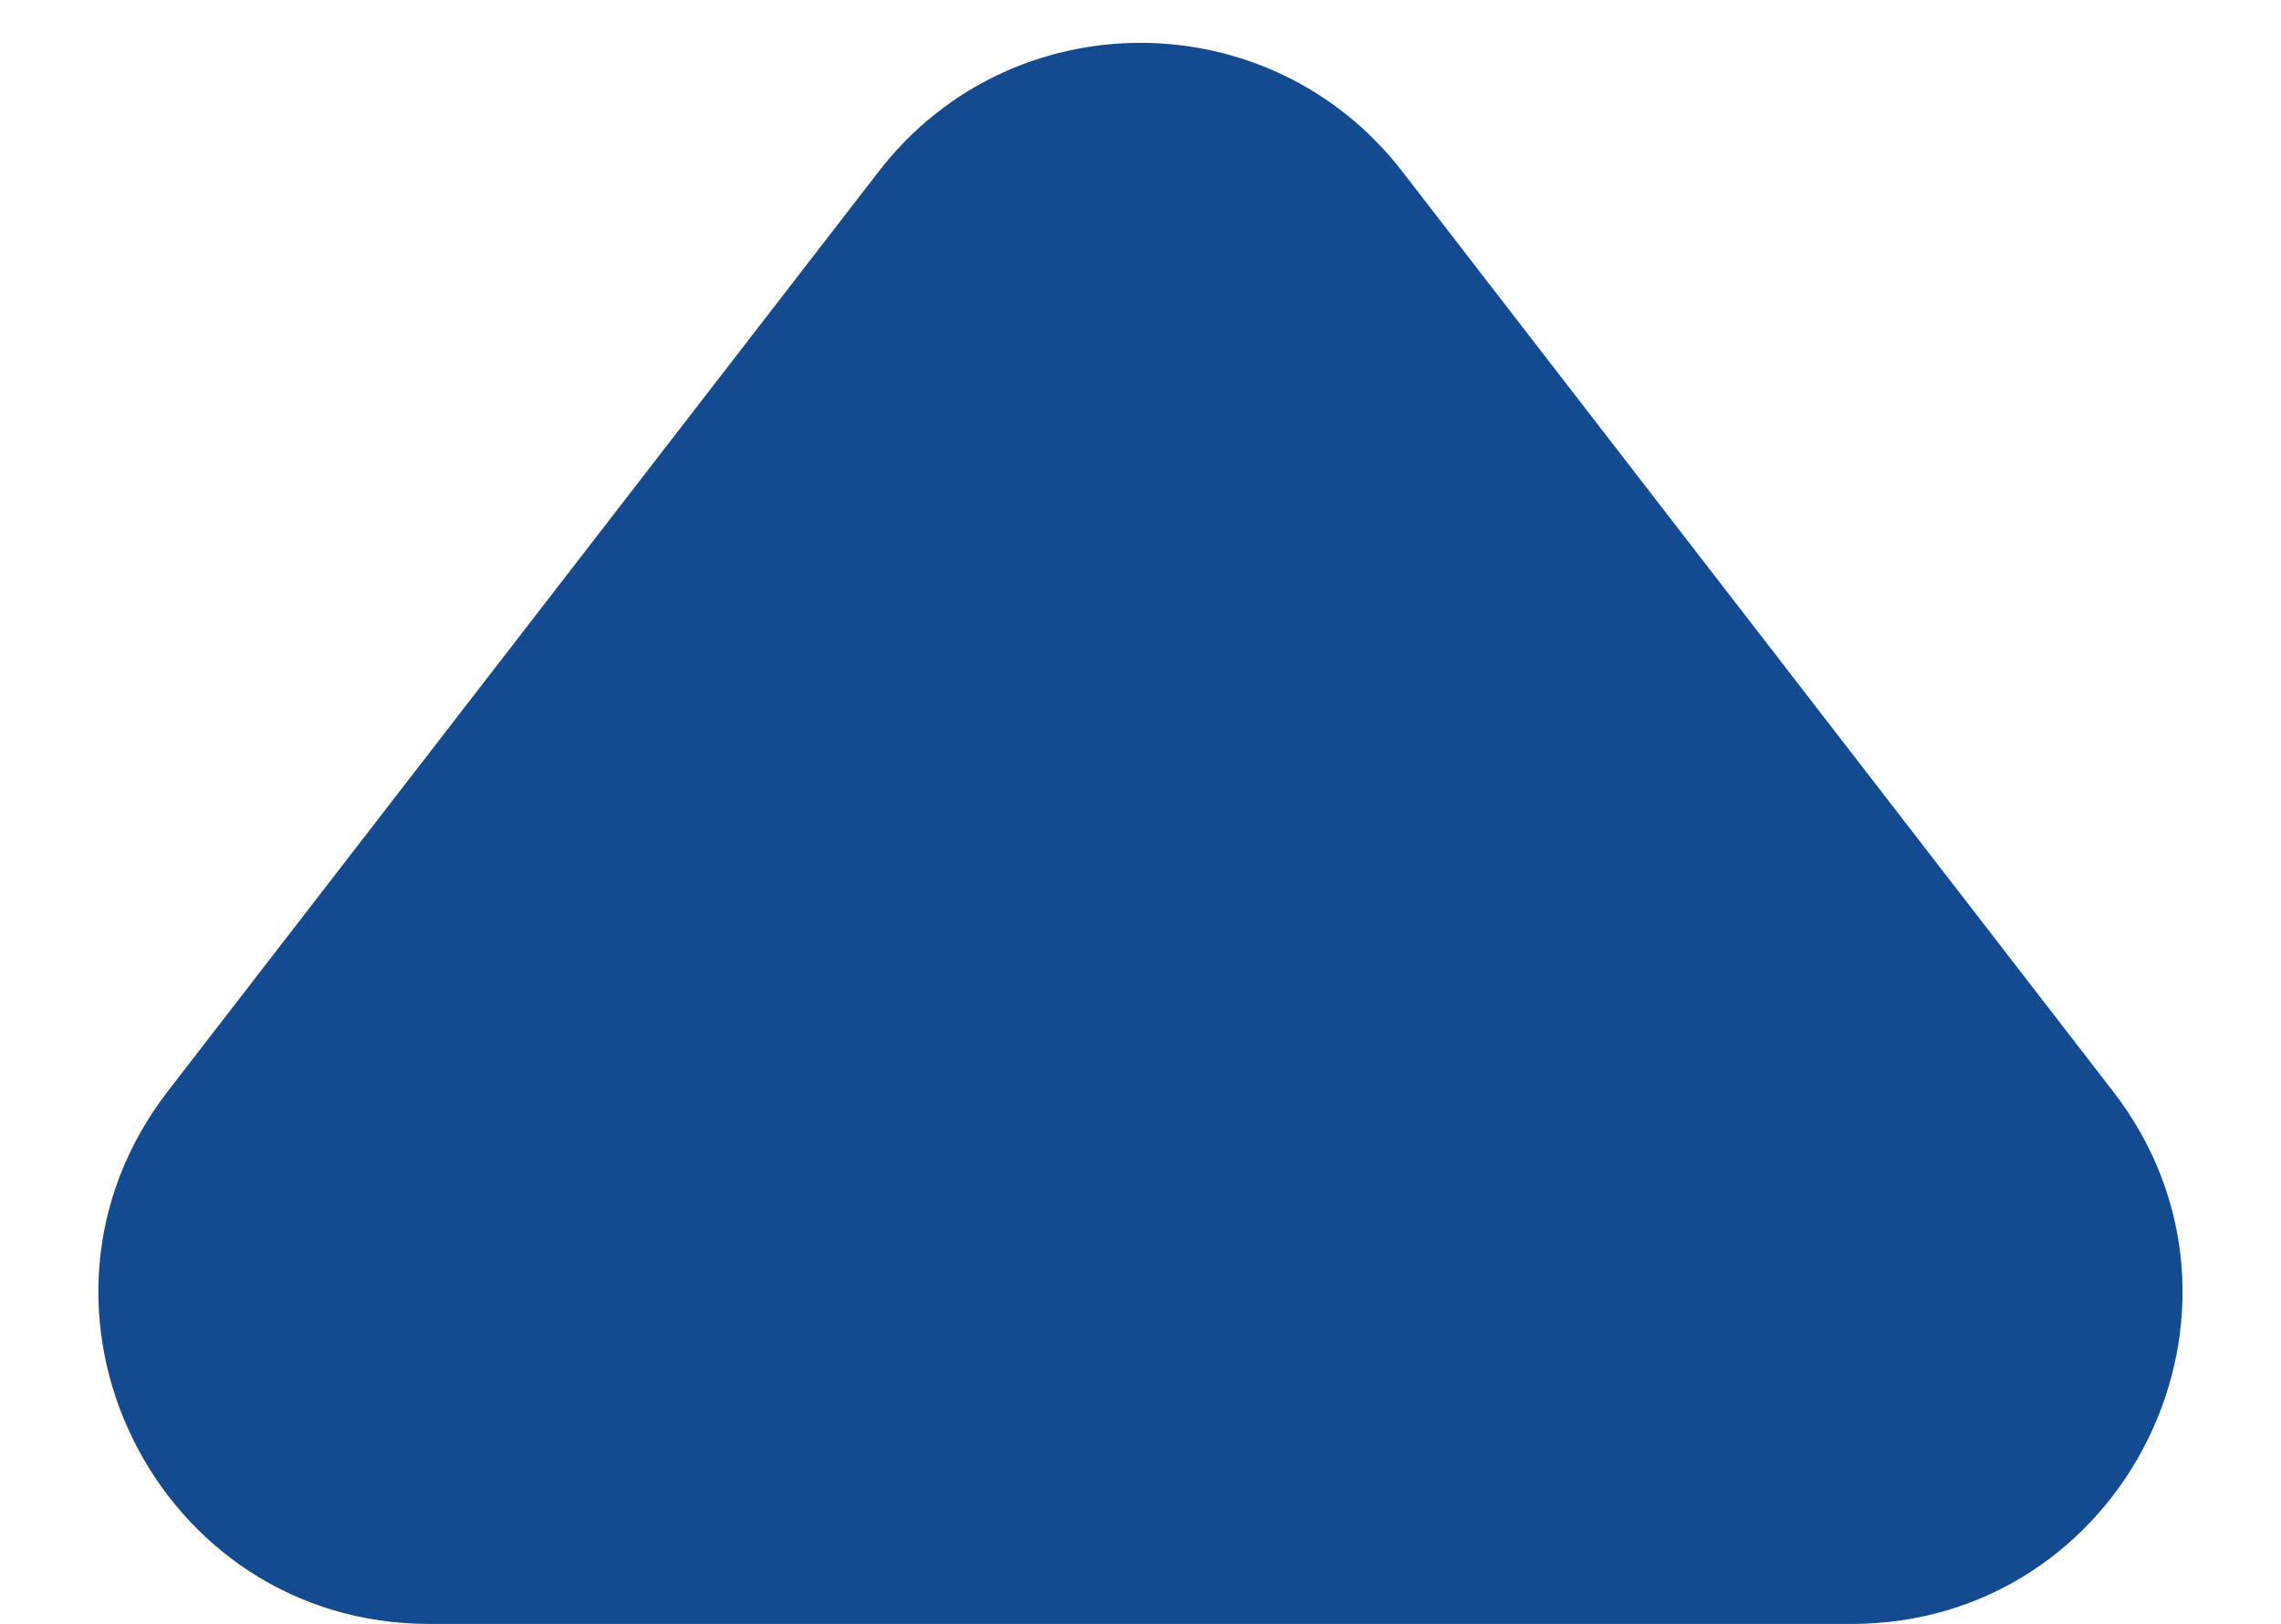
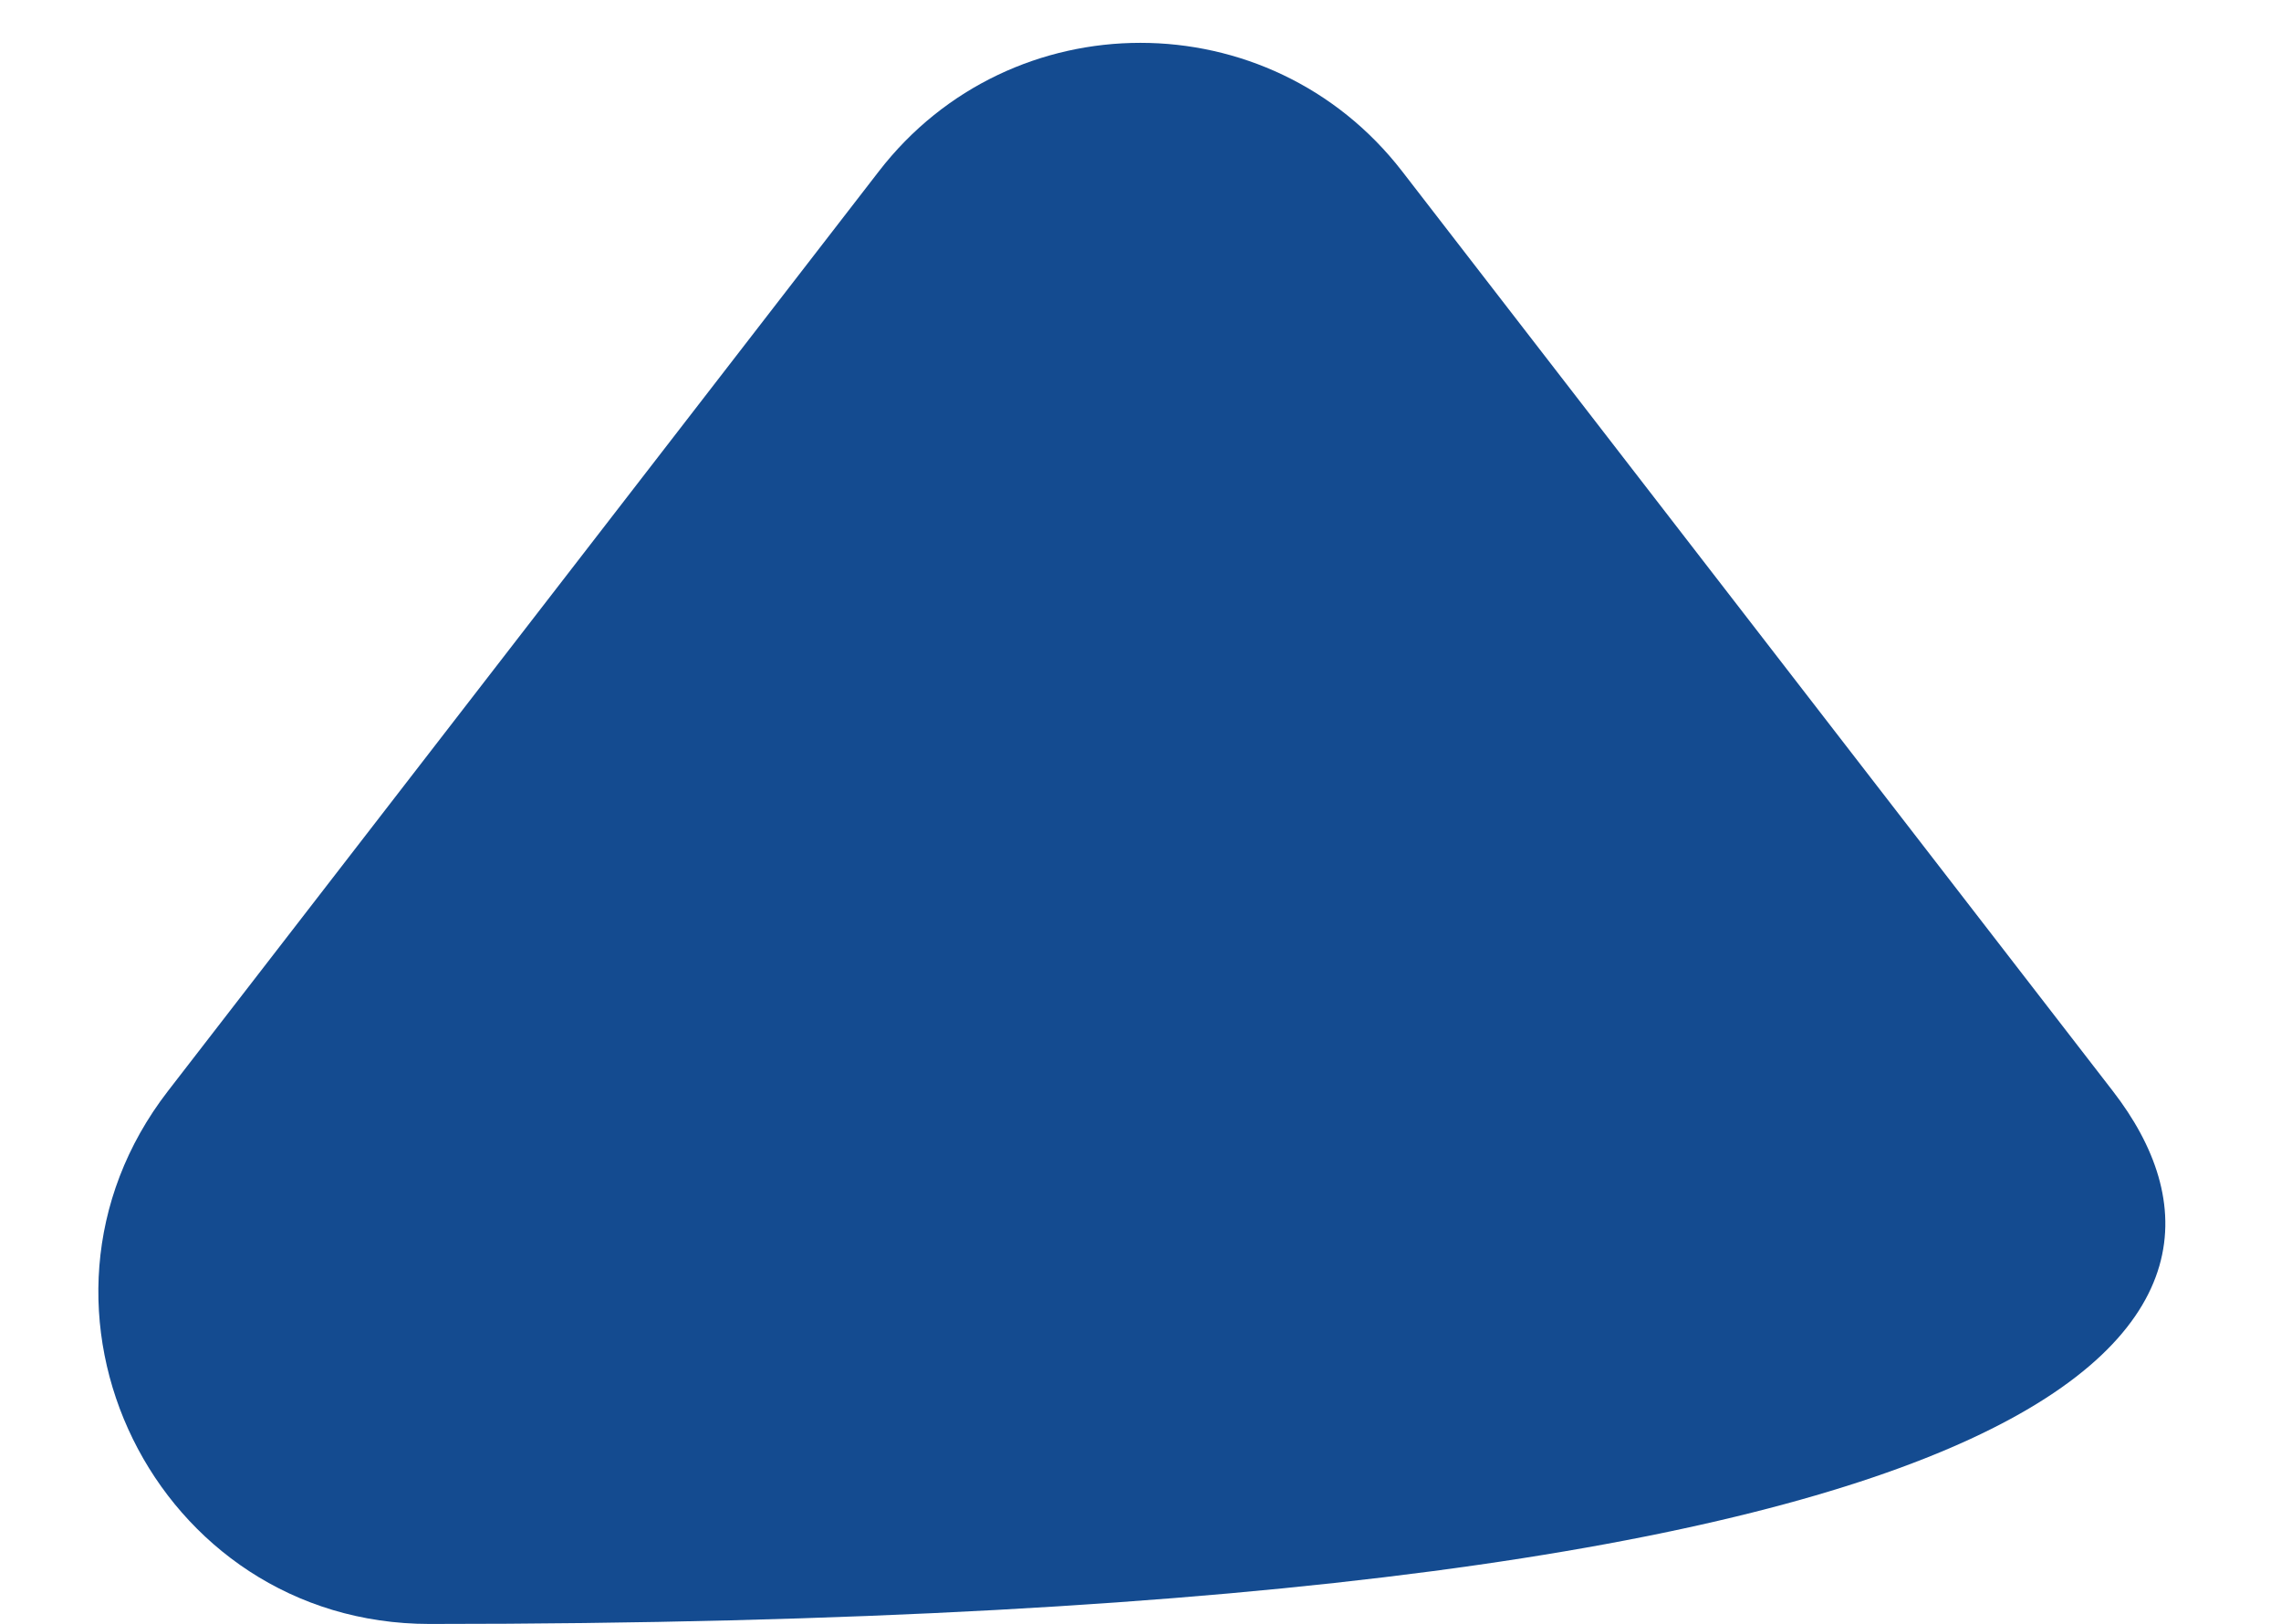
<svg xmlns="http://www.w3.org/2000/svg" width="9.85" height="7.013" viewBox="0 0 9.85 7.013" fill="none">
-   <path d="M1.855 7.013L7.994 7.013C9.18 7.013 9.85 5.65 9.124 4.712L6.055 0.74C5.483 9.86457e-06 4.366 9.86457e-06 3.795 0.74L0.725 4.712C5.10514e-05 5.65 0.67 7.013 1.855 7.013Z" fill="#144B90">
+   <path d="M1.855 7.013C9.18 7.013 9.85 5.65 9.124 4.712L6.055 0.74C5.483 9.86457e-06 4.366 9.86457e-06 3.795 0.74L0.725 4.712C5.10514e-05 5.65 0.67 7.013 1.855 7.013Z" fill="#144B90">
</path>
</svg>